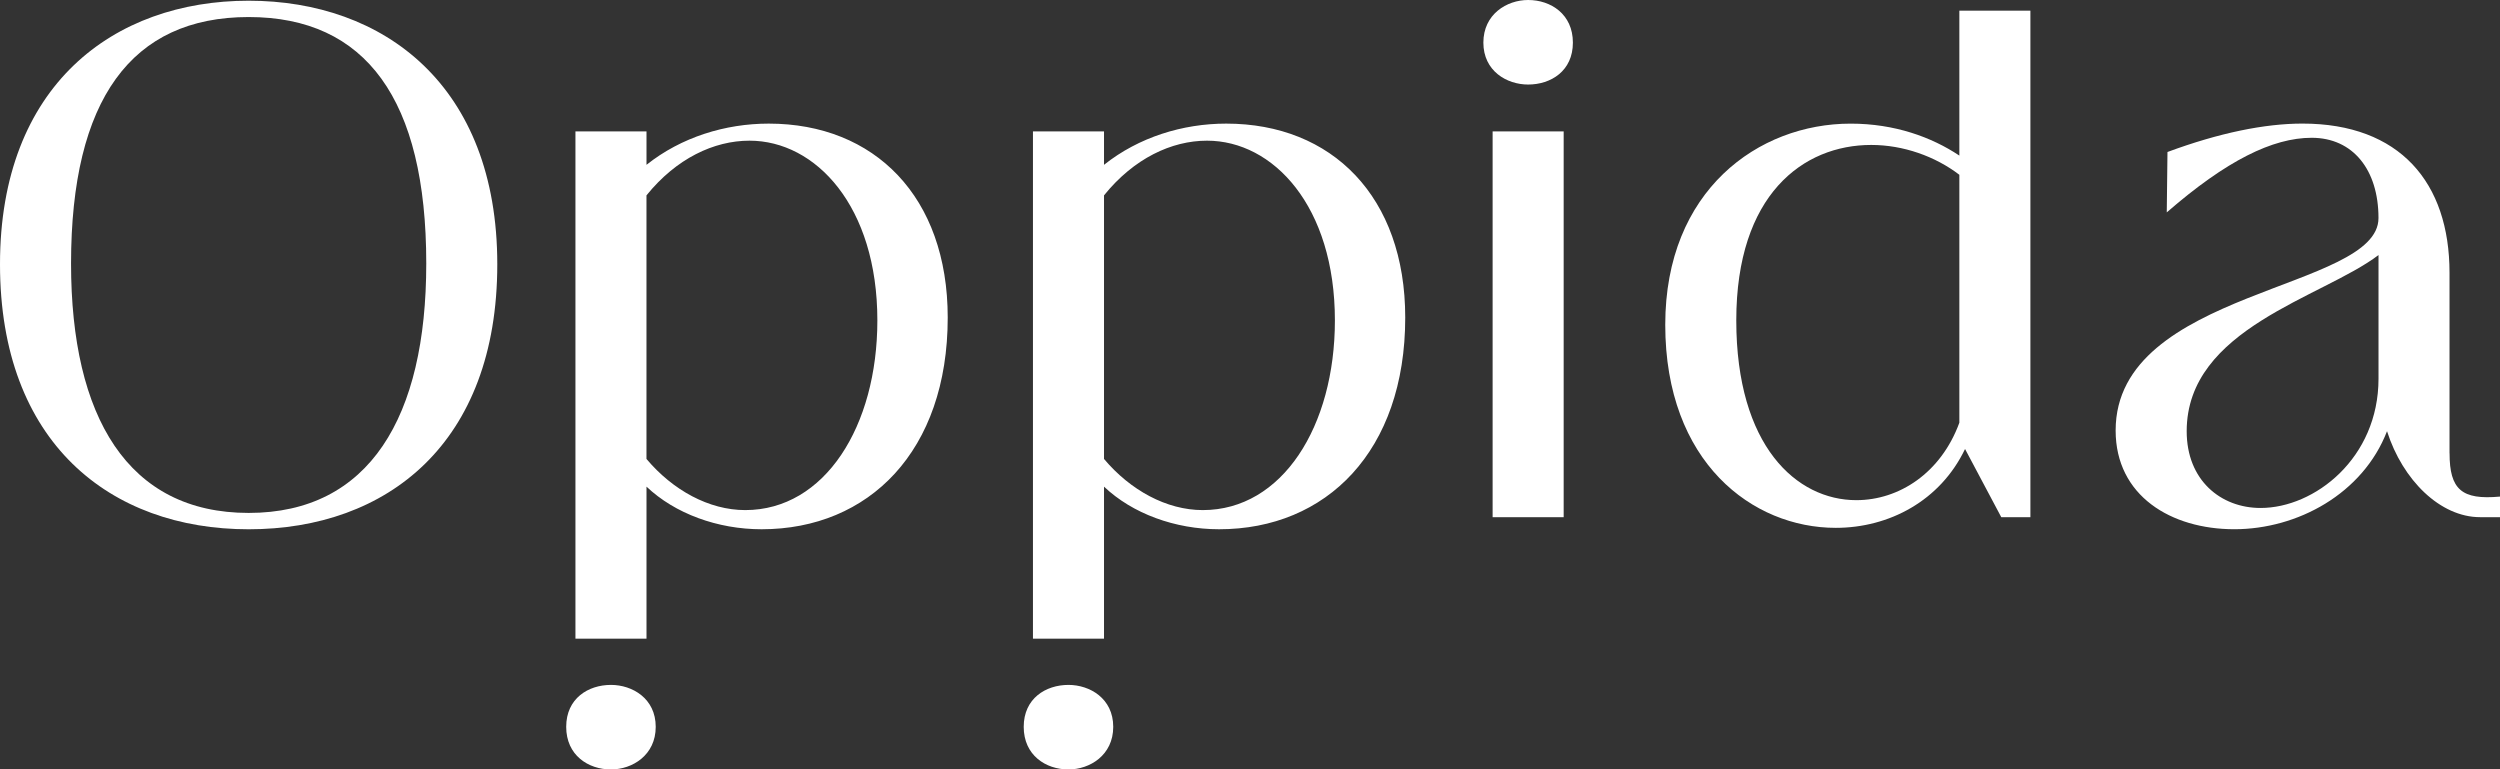
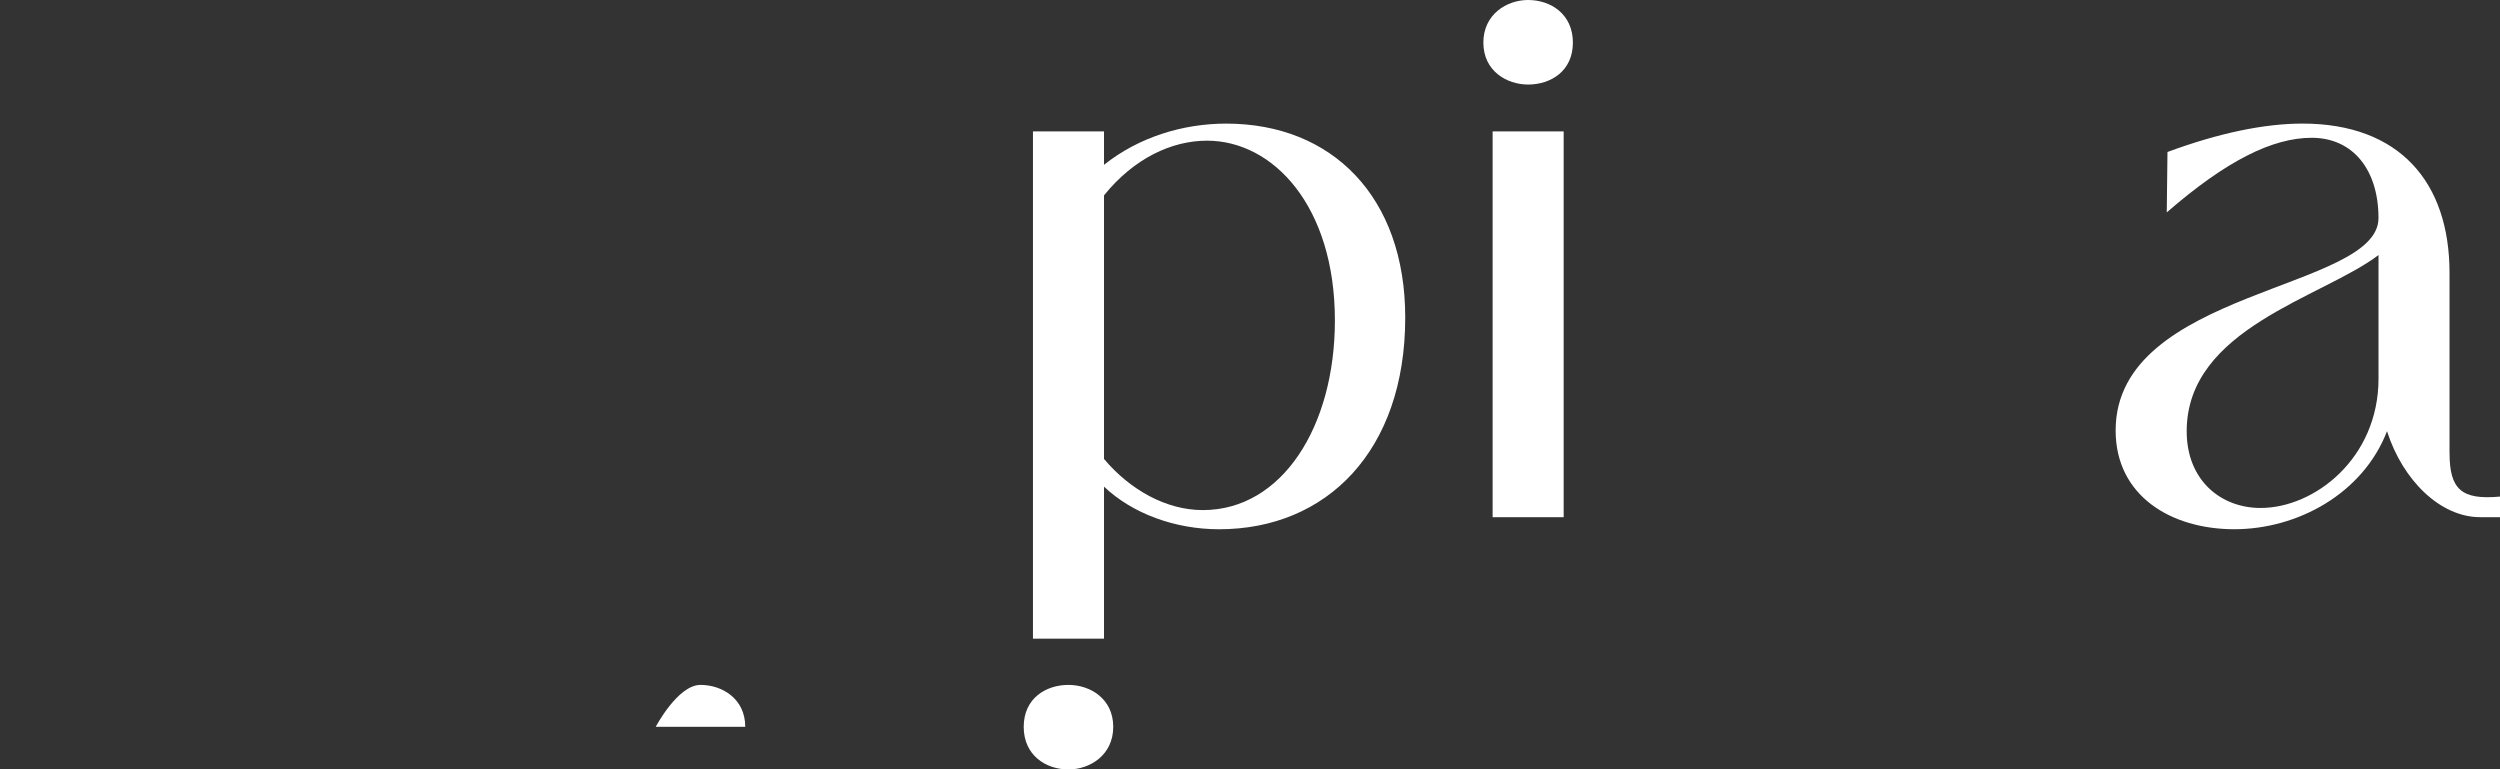
<svg xmlns="http://www.w3.org/2000/svg" id="Layer_2" viewBox="0 0 978.5 301.17">
  <rect x="0" y="0" width="978.5" height="301.17" fill="#333333" stroke="none" />
  <defs>
    <style>.cls-1{fill:#fff;}</style>
  </defs>
  <g id="Layer_1-2">
-     <path class="cls-1" d="M0,103.44C0,33.37,44.49.28,97.32.28s97.32,33.09,97.32,103.16-43.1,103.72-97.32,103.72S0,173.23,0,103.44ZM166.84,103.16c0-64.23-23.63-96.49-69.51-96.49S27.81,38.93,27.81,103.16c0,60.06,22.24,97.6,69.52,97.6s69.51-37.54,69.51-97.6Z" />
-     <path class="cls-1" d="M225.23,249.98V51.44h27.81v13.07c13.62-10.84,30.86-16.13,47.83-16.13,41.43,0,70.07,28.64,70.07,75.91,0,52.28-30.86,82.86-72.85,82.86-17.24,0-33.92-6.12-45.05-16.68v59.5h-27.81ZM343.4,125.41c0-44.77-24.19-70.35-50.05-70.35-13.9,0-28.64,6.95-40.32,21.41v103.16c10.29,12.23,24.47,20.02,38.65,20.02,31.14,0,51.72-32.81,51.72-74.24Z" />
    <path class="cls-1" d="M404.3,249.98V51.44h27.81v13.07c13.62-10.84,30.86-16.13,47.83-16.13,41.43,0,70.07,28.64,70.07,75.91,0,52.28-30.86,82.86-72.85,82.86-17.24,0-33.92-6.12-45.05-16.68v59.5h-27.81ZM522.48,125.41c0-44.77-24.19-70.35-50.05-70.35-13.9,0-28.64,6.95-40.32,21.41v103.16c10.29,12.23,24.47,20.02,38.65,20.02,31.14,0,51.72-32.81,51.72-74.24Z" />
    <path class="cls-1" d="M580.59,16.68c0-11.12,9.18-16.68,17.52-16.68,8.9,0,17.52,5.56,17.52,16.68s-8.62,16.41-17.52,16.41c-8.34,0-17.52-5.28-17.52-16.41ZM584.21,202.43V51.44h27.81v150.99h-27.81Z" />
-     <path class="cls-1" d="M651.78,127.08c0-52.55,36.43-78.69,72.57-78.69,17.24,0,31.7,5.28,42.54,12.51V4.17h27.81v198.26h-11.4l-14.18-26.69c-9.73,20.3-29.75,30.86-50.61,30.86-32.53,0-66.73-25.58-66.73-79.52ZM766.89,165.45v-97.04c-9.45-7.23-21.97-11.68-34.48-11.68-26.69,0-52.83,19.46-52.83,68.68s23.63,70.35,46.99,70.35c16.68,0,33.09-10.57,40.32-30.31Z" />
    <path class="cls-1" d="M958.76,177.4c0,14.18,4.73,18.35,19.74,16.96v8.06h-7.79c-15.57,0-30.31-14.46-36.43-33.65-9.45,24.47-35.04,38.37-59.78,38.37s-46.44-13.07-46.44-38.65c0-55.33,102.88-54.78,102.88-83.14,0-18.91-10.01-31.42-26.14-31.42-15.29,0-33.37,8.9-56.73,29.2l.28-23.64c20.3-7.51,38.09-11.12,52.83-11.12,38.09,0,57.56,23.08,57.56,58.39v70.63ZM930.95,148.21v-48.38c-21.97,16.68-75.08,28.64-75.08,68.96,0,19.19,13.35,30.03,28.92,30.03,21.13,0,46.16-19.46,46.16-50.61Z" />
    <path class="cls-1" d="M435.72,284.48c0,11.12-9.18,16.68-17.52,16.68-8.9,0-17.52-5.56-17.52-16.68s8.62-16.41,17.52-16.41c8.34,0,17.52,5.28,17.52,16.41Z" />
-     <path class="cls-1" d="M256.65,284.48c0,11.12-9.18,16.68-17.52,16.68-8.9,0-17.52-5.56-17.52-16.68s8.62-16.41,17.52-16.41c8.34,0,17.52,5.28,17.52,16.41Z" />
+     <path class="cls-1" d="M256.65,284.48s8.62-16.41,17.52-16.41c8.34,0,17.52,5.28,17.52,16.41Z" />
  </g>
</svg>